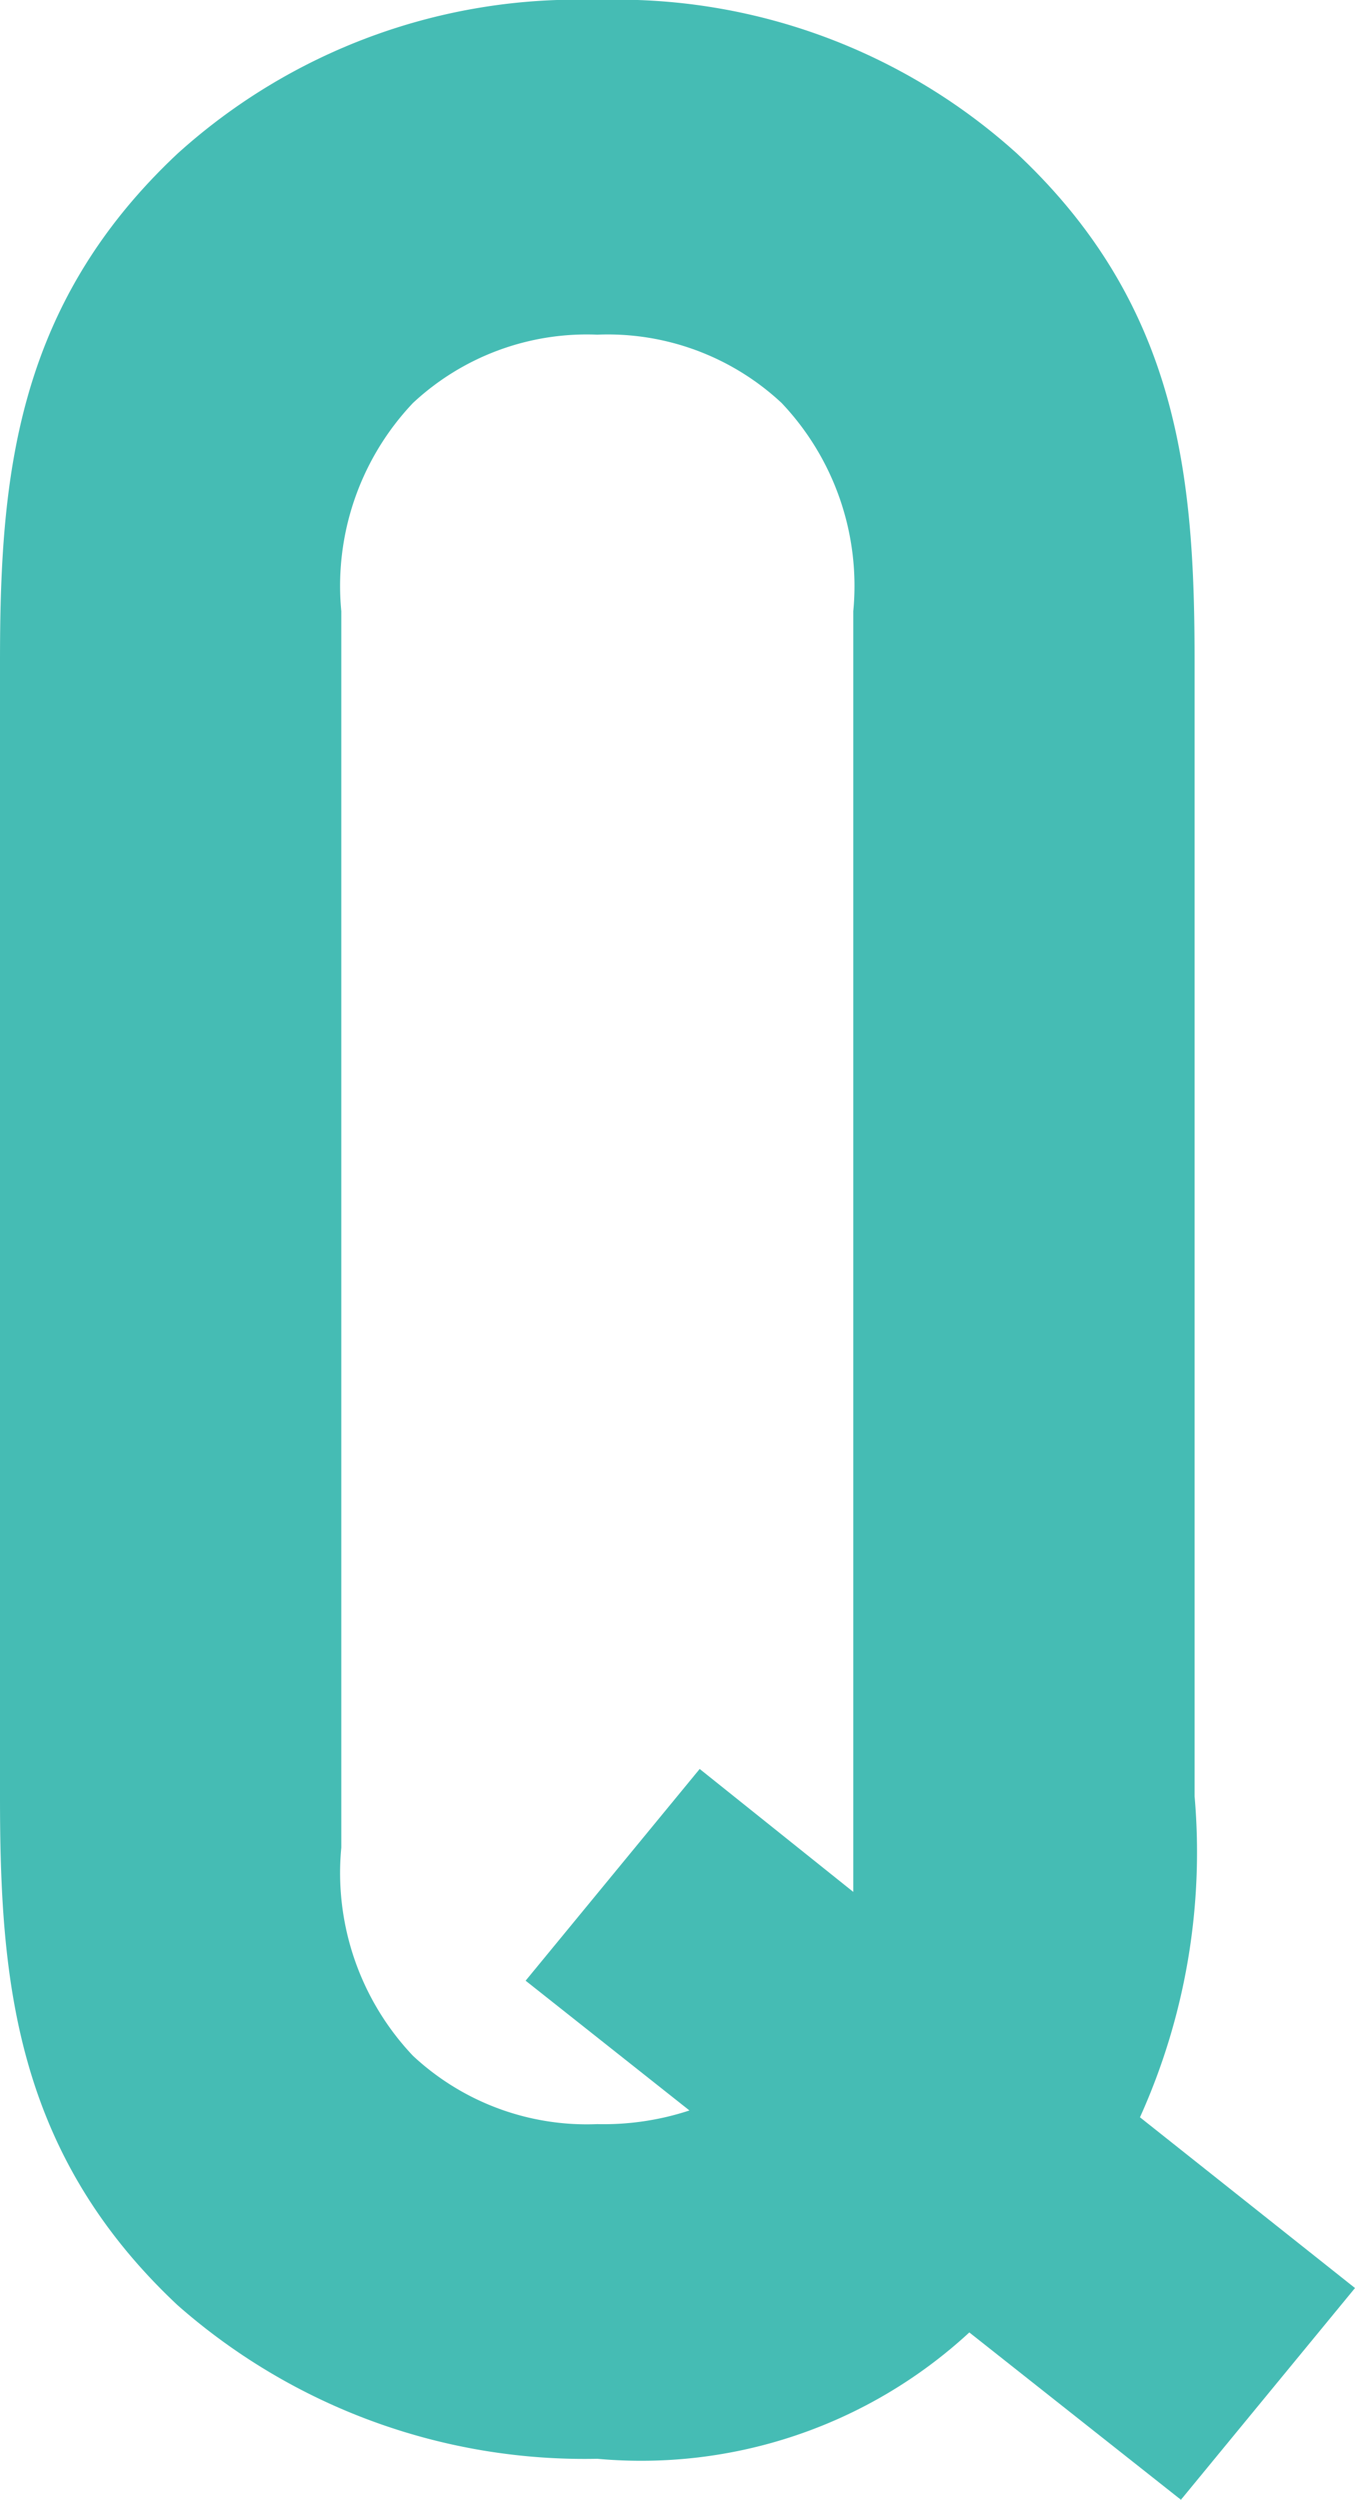
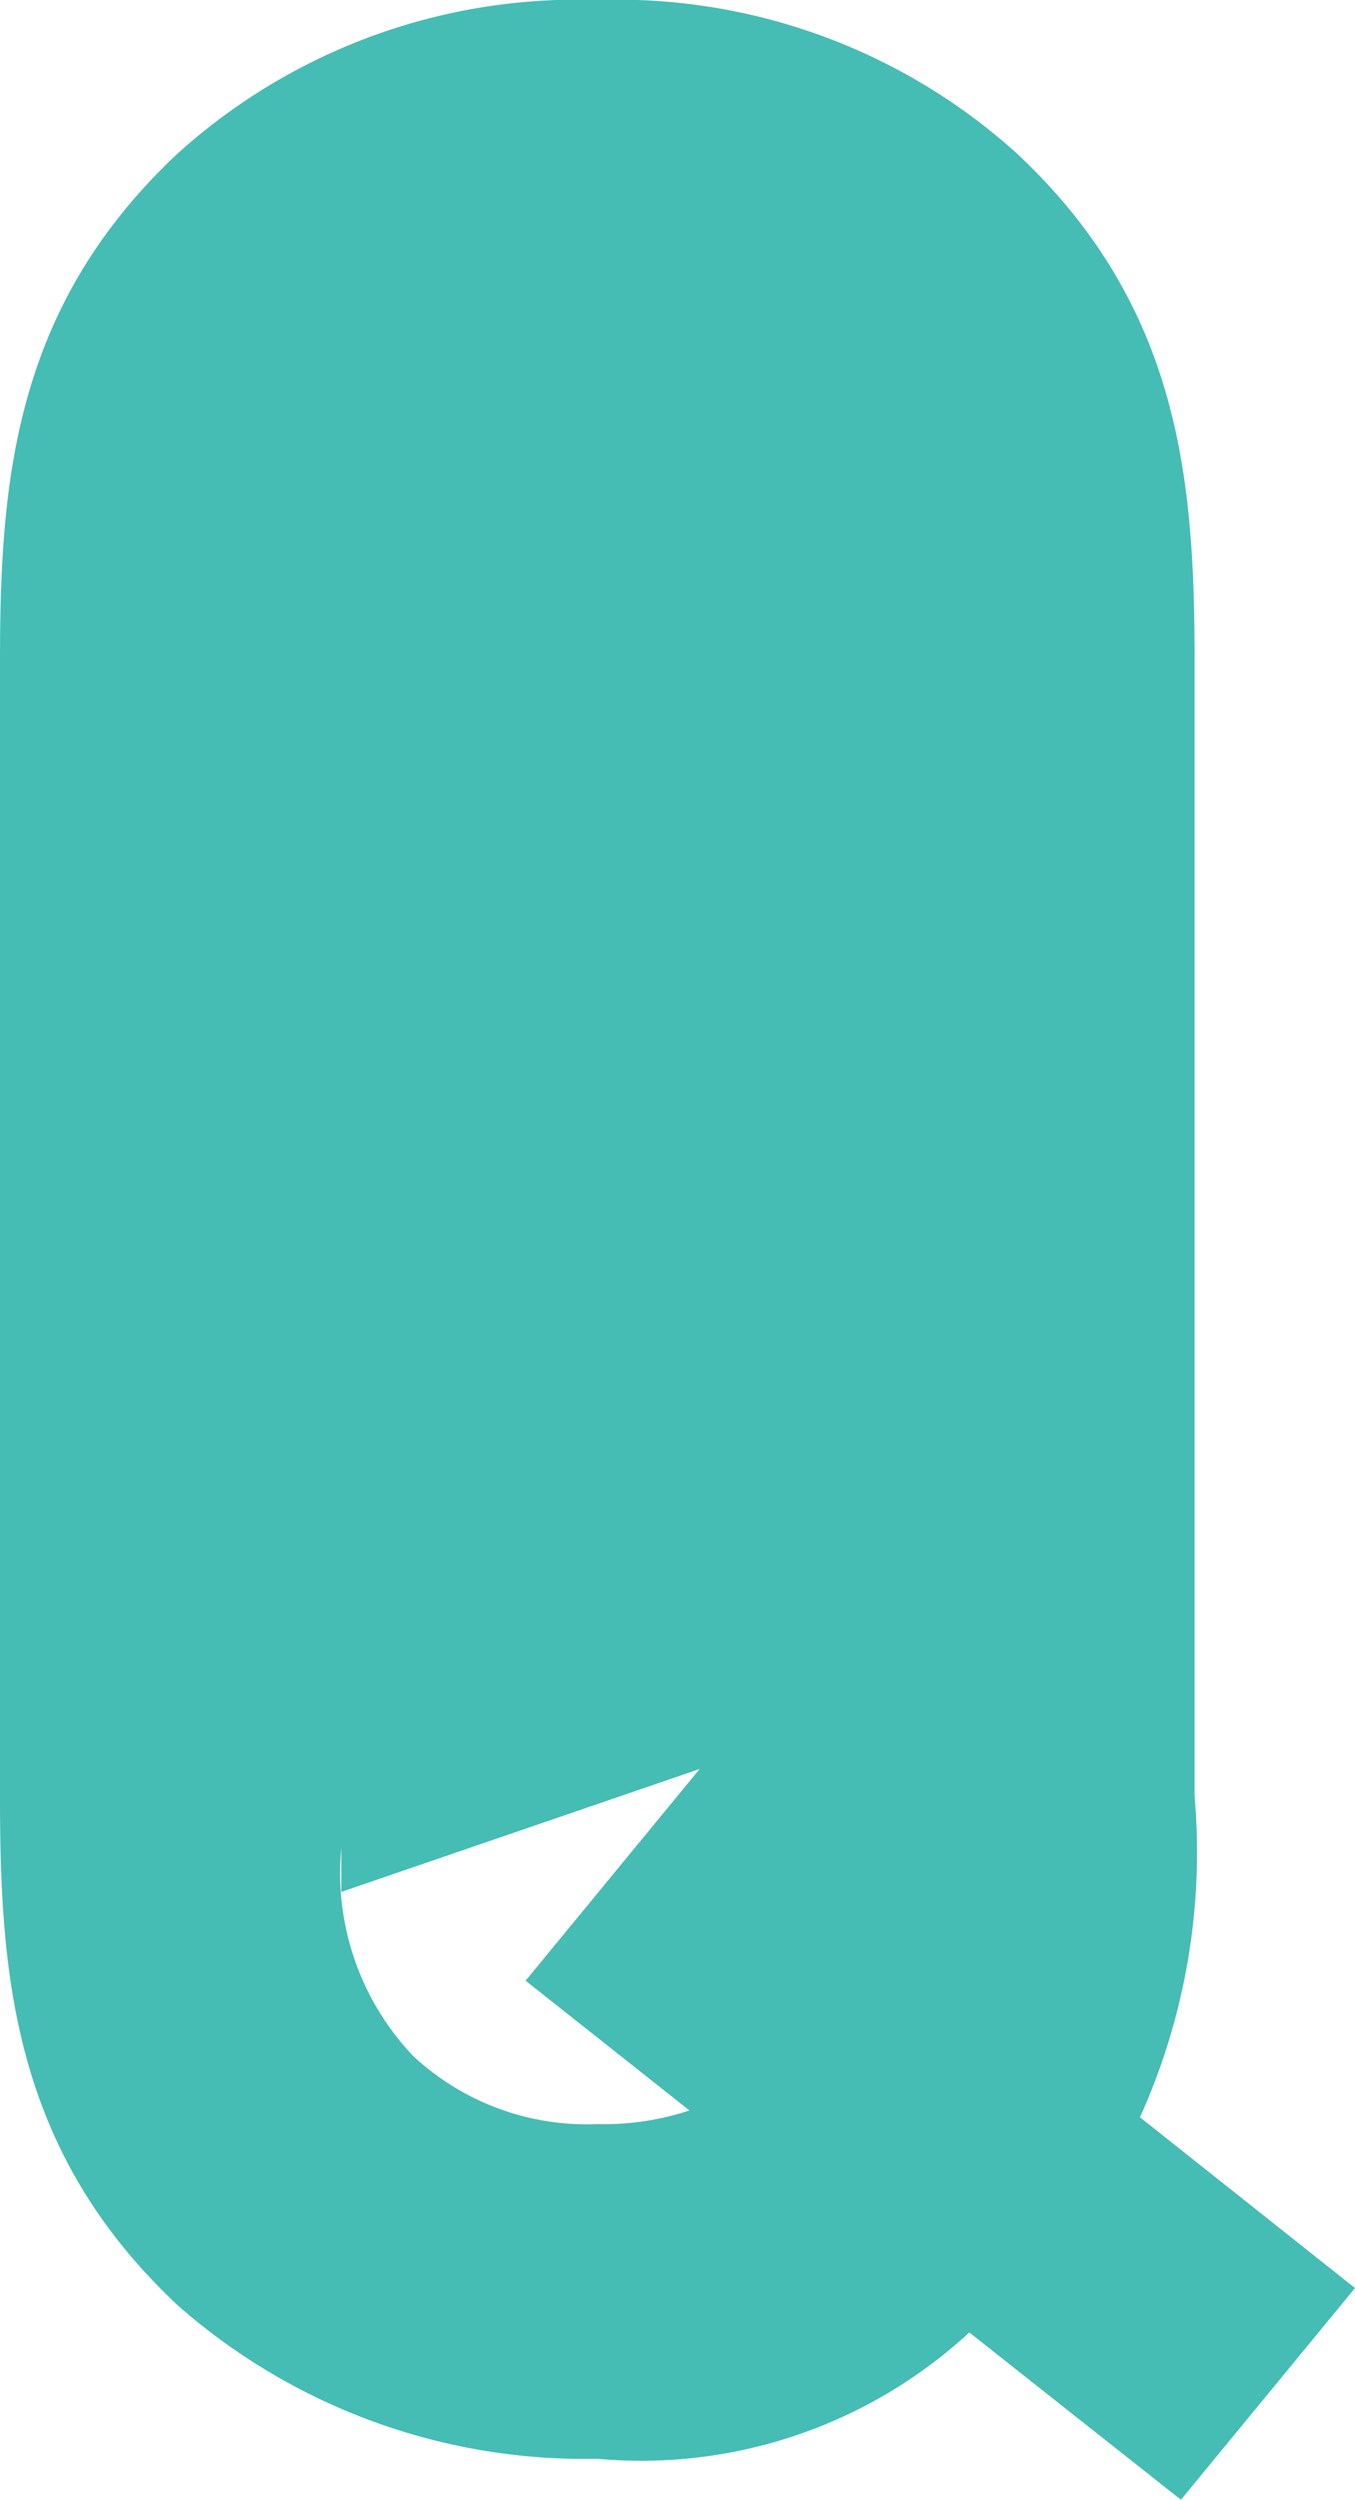
<svg xmlns="http://www.w3.org/2000/svg" width="15.88" height="29.28" viewBox="0 0 15.88 29.28">
-   <path id="Q" d="M-7.32-7.36c0,2.12.16,4.16,2.08,5.96A7.216,7.216,0,0,0-.32.4,5.669,5.669,0,0,0,4.04-1.08L6.52.88,8.56-1.6l-2.52-2a7.543,7.543,0,0,0,.64-3.76V-20.64c0-2.12-.16-4.16-2.08-5.96A6.985,6.985,0,0,0-.32-28.4a6.985,6.985,0,0,0-4.92,1.8c-1.92,1.8-2.08,3.84-2.08,5.96ZM.76-3.68a3.212,3.212,0,0,1-1.08.16,2.987,2.987,0,0,1-2.16-.8,3.114,3.114,0,0,1-.84-2.44V-21.24a3.114,3.114,0,0,1,.84-2.44,2.987,2.987,0,0,1,2.16-.8,2.987,2.987,0,0,1,2.16.8,3.114,3.114,0,0,1,.84,2.44v15L.88-7.68-1.16-5.2Z" transform="translate(7.32 28.4)" fill="#45bcb4" />
+   <path id="Q" d="M-7.32-7.36c0,2.12.16,4.16,2.08,5.96A7.216,7.216,0,0,0-.32.4,5.669,5.669,0,0,0,4.04-1.08L6.52.88,8.56-1.6l-2.52-2a7.543,7.543,0,0,0,.64-3.76V-20.64c0-2.12-.16-4.16-2.08-5.96A6.985,6.985,0,0,0-.32-28.4a6.985,6.985,0,0,0-4.92,1.8c-1.92,1.8-2.08,3.84-2.08,5.96ZM.76-3.68a3.212,3.212,0,0,1-1.08.16,2.987,2.987,0,0,1-2.16-.8,3.114,3.114,0,0,1-.84-2.44V-21.24v15L.88-7.68-1.16-5.2Z" transform="translate(7.32 28.4)" fill="#45bcb4" />
</svg>